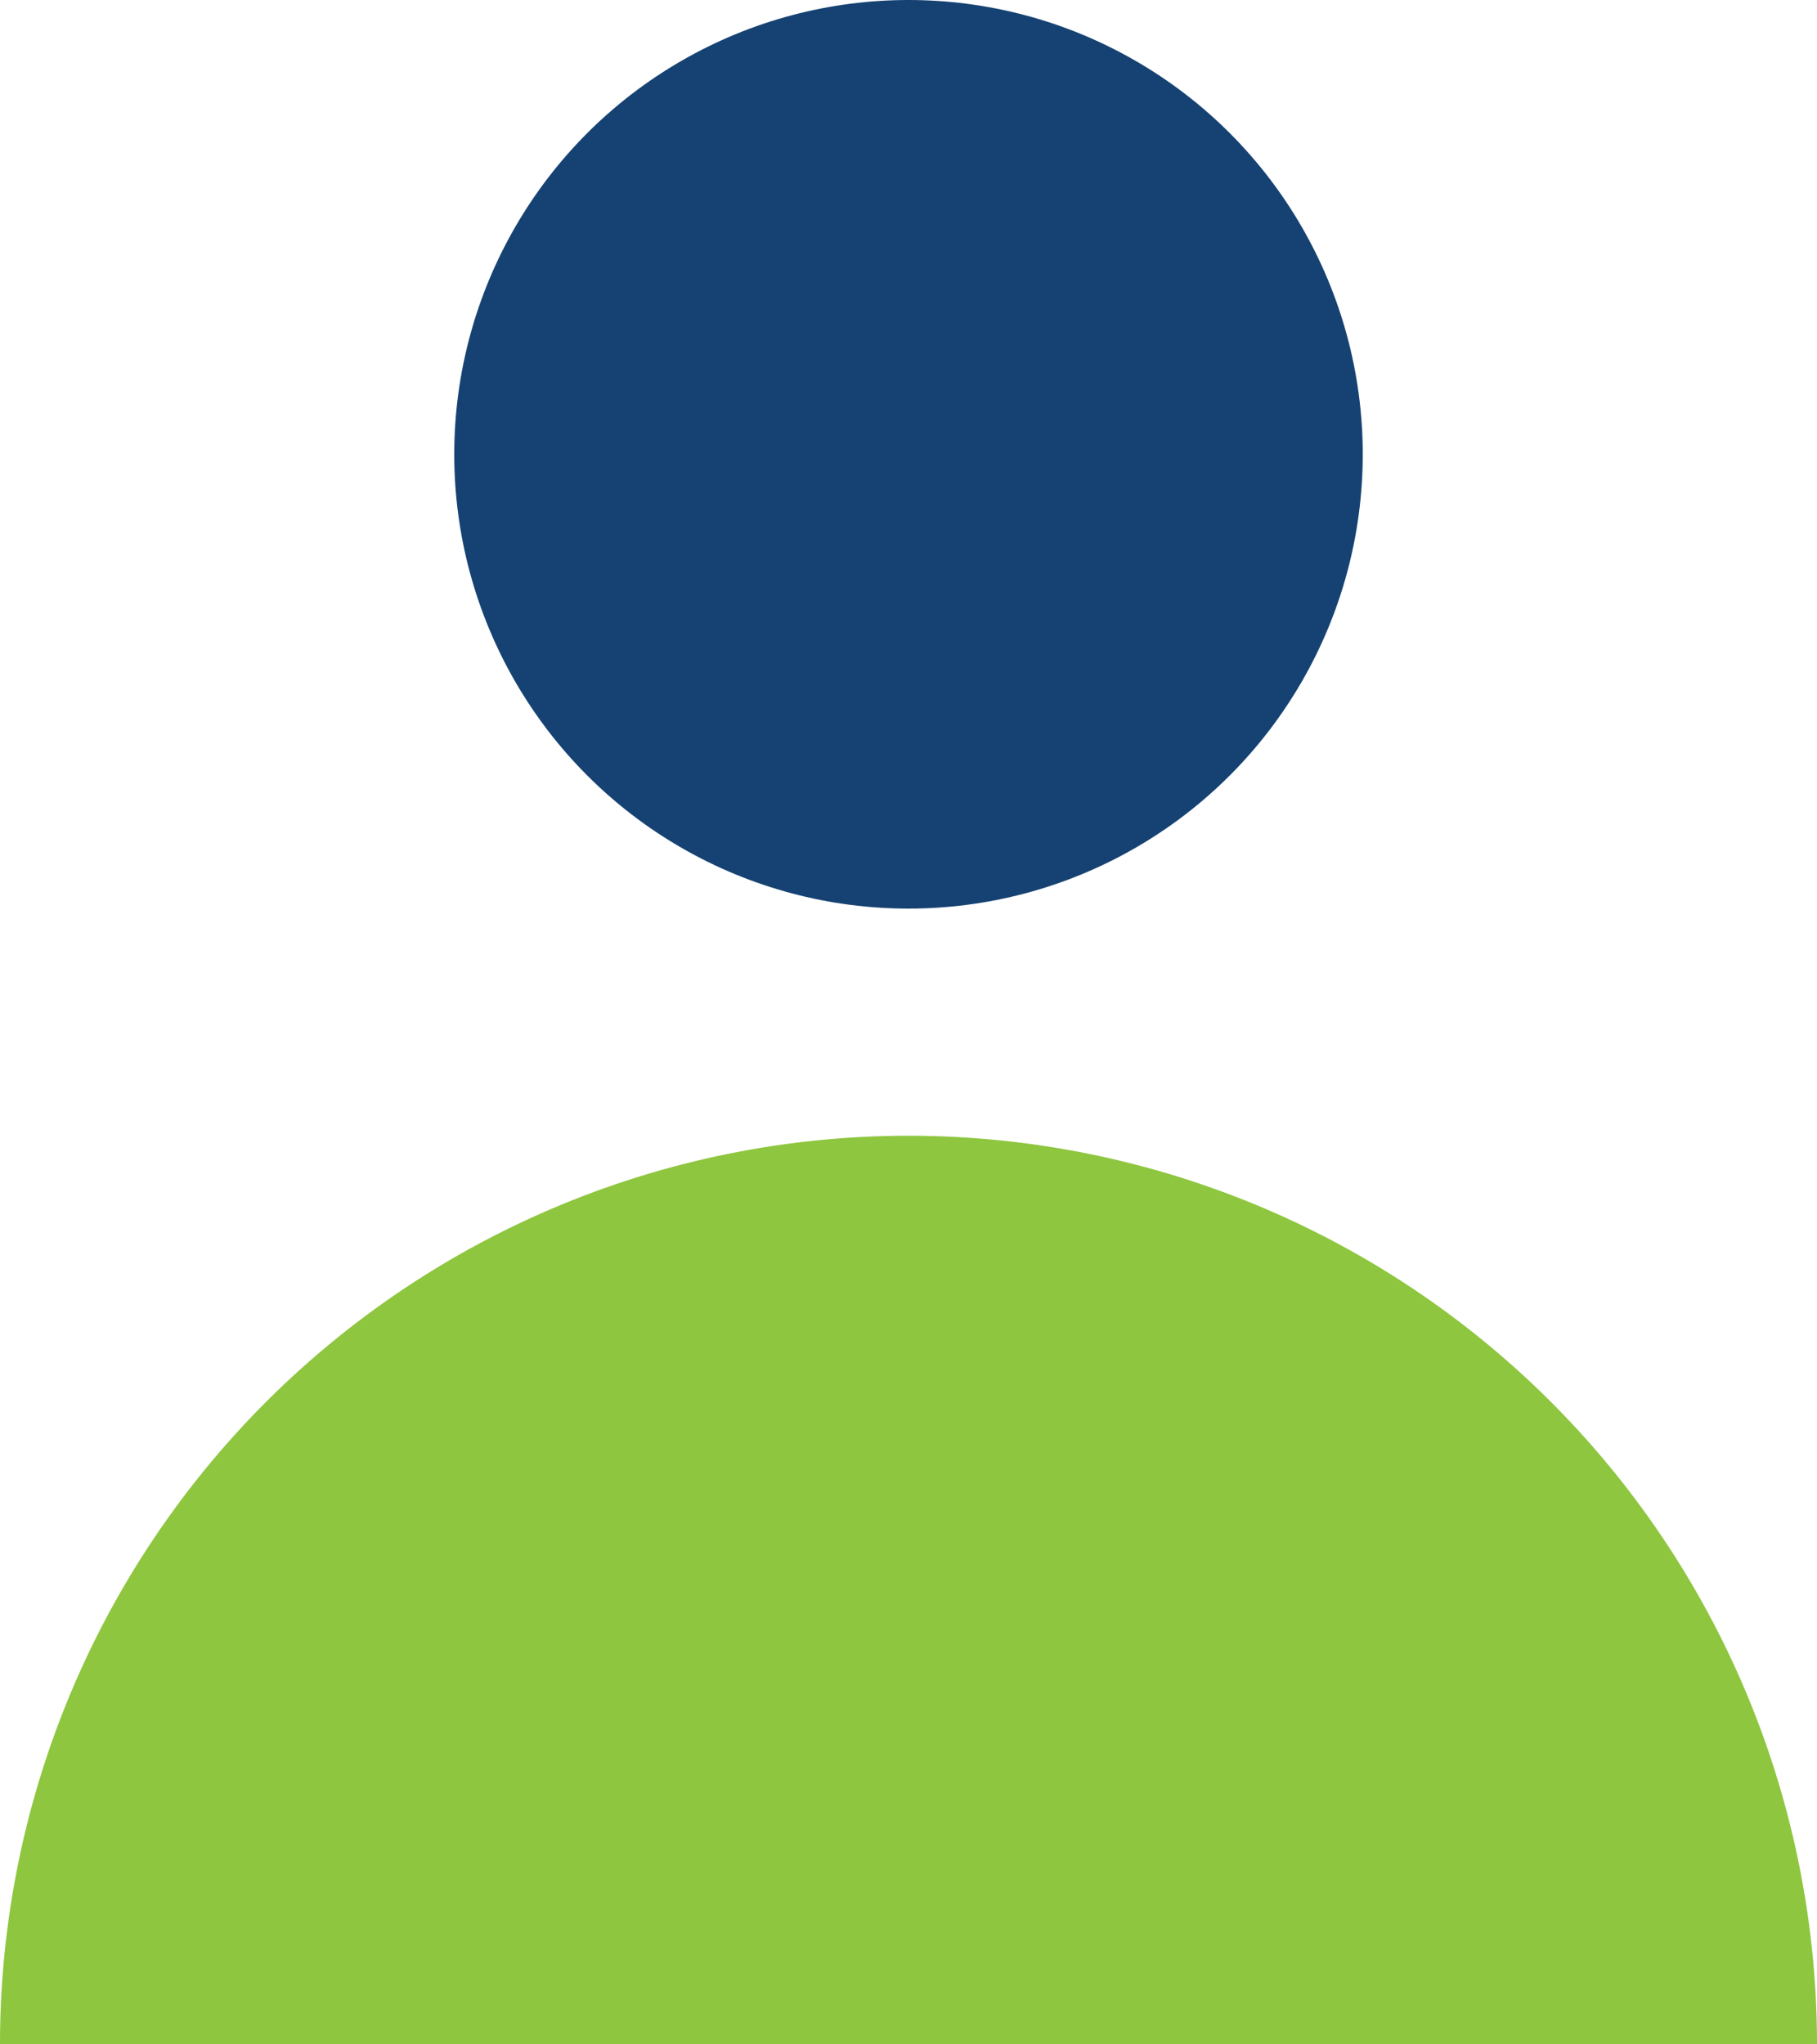
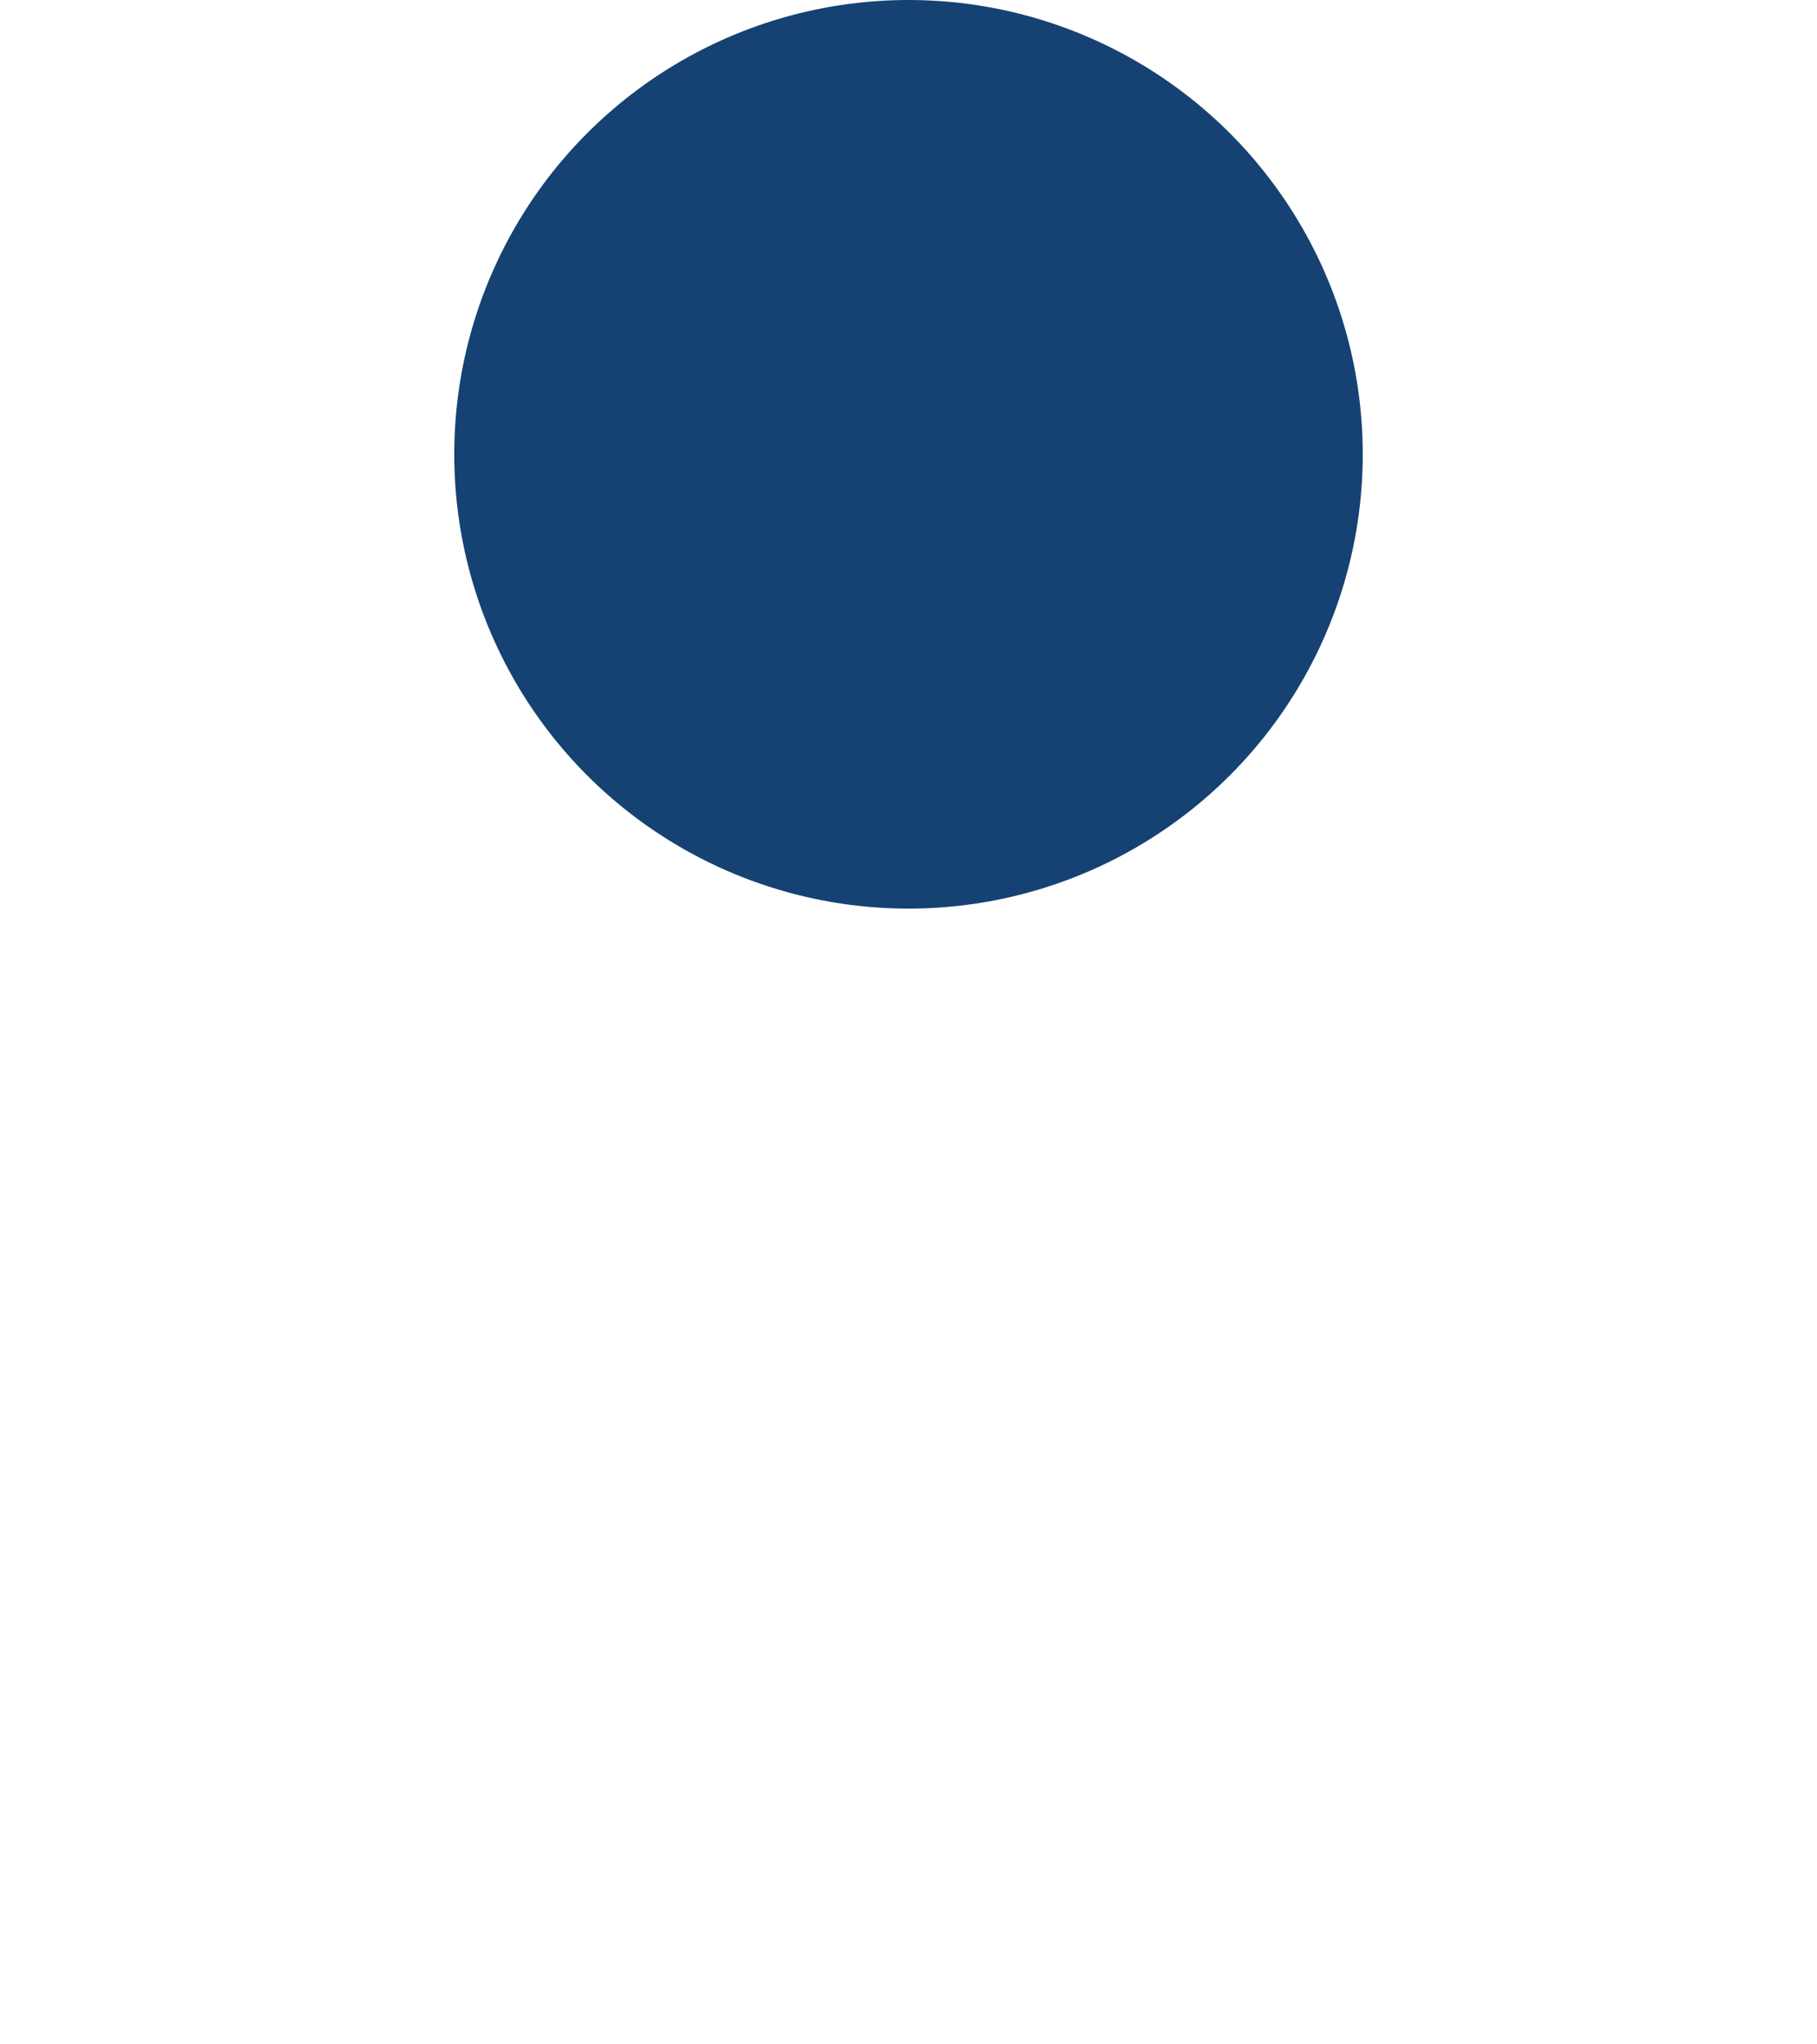
<svg xmlns="http://www.w3.org/2000/svg" width="16" height="18">
  <g fill="none" fill-rule="evenodd">
    <circle fill="#154272" cx="8" cy="4" r="4" />
-     <path d="M0 18a8 8 0 1116 0H0z" fill="#8EC63F" fill-rule="nonzero" />
  </g>
</svg>